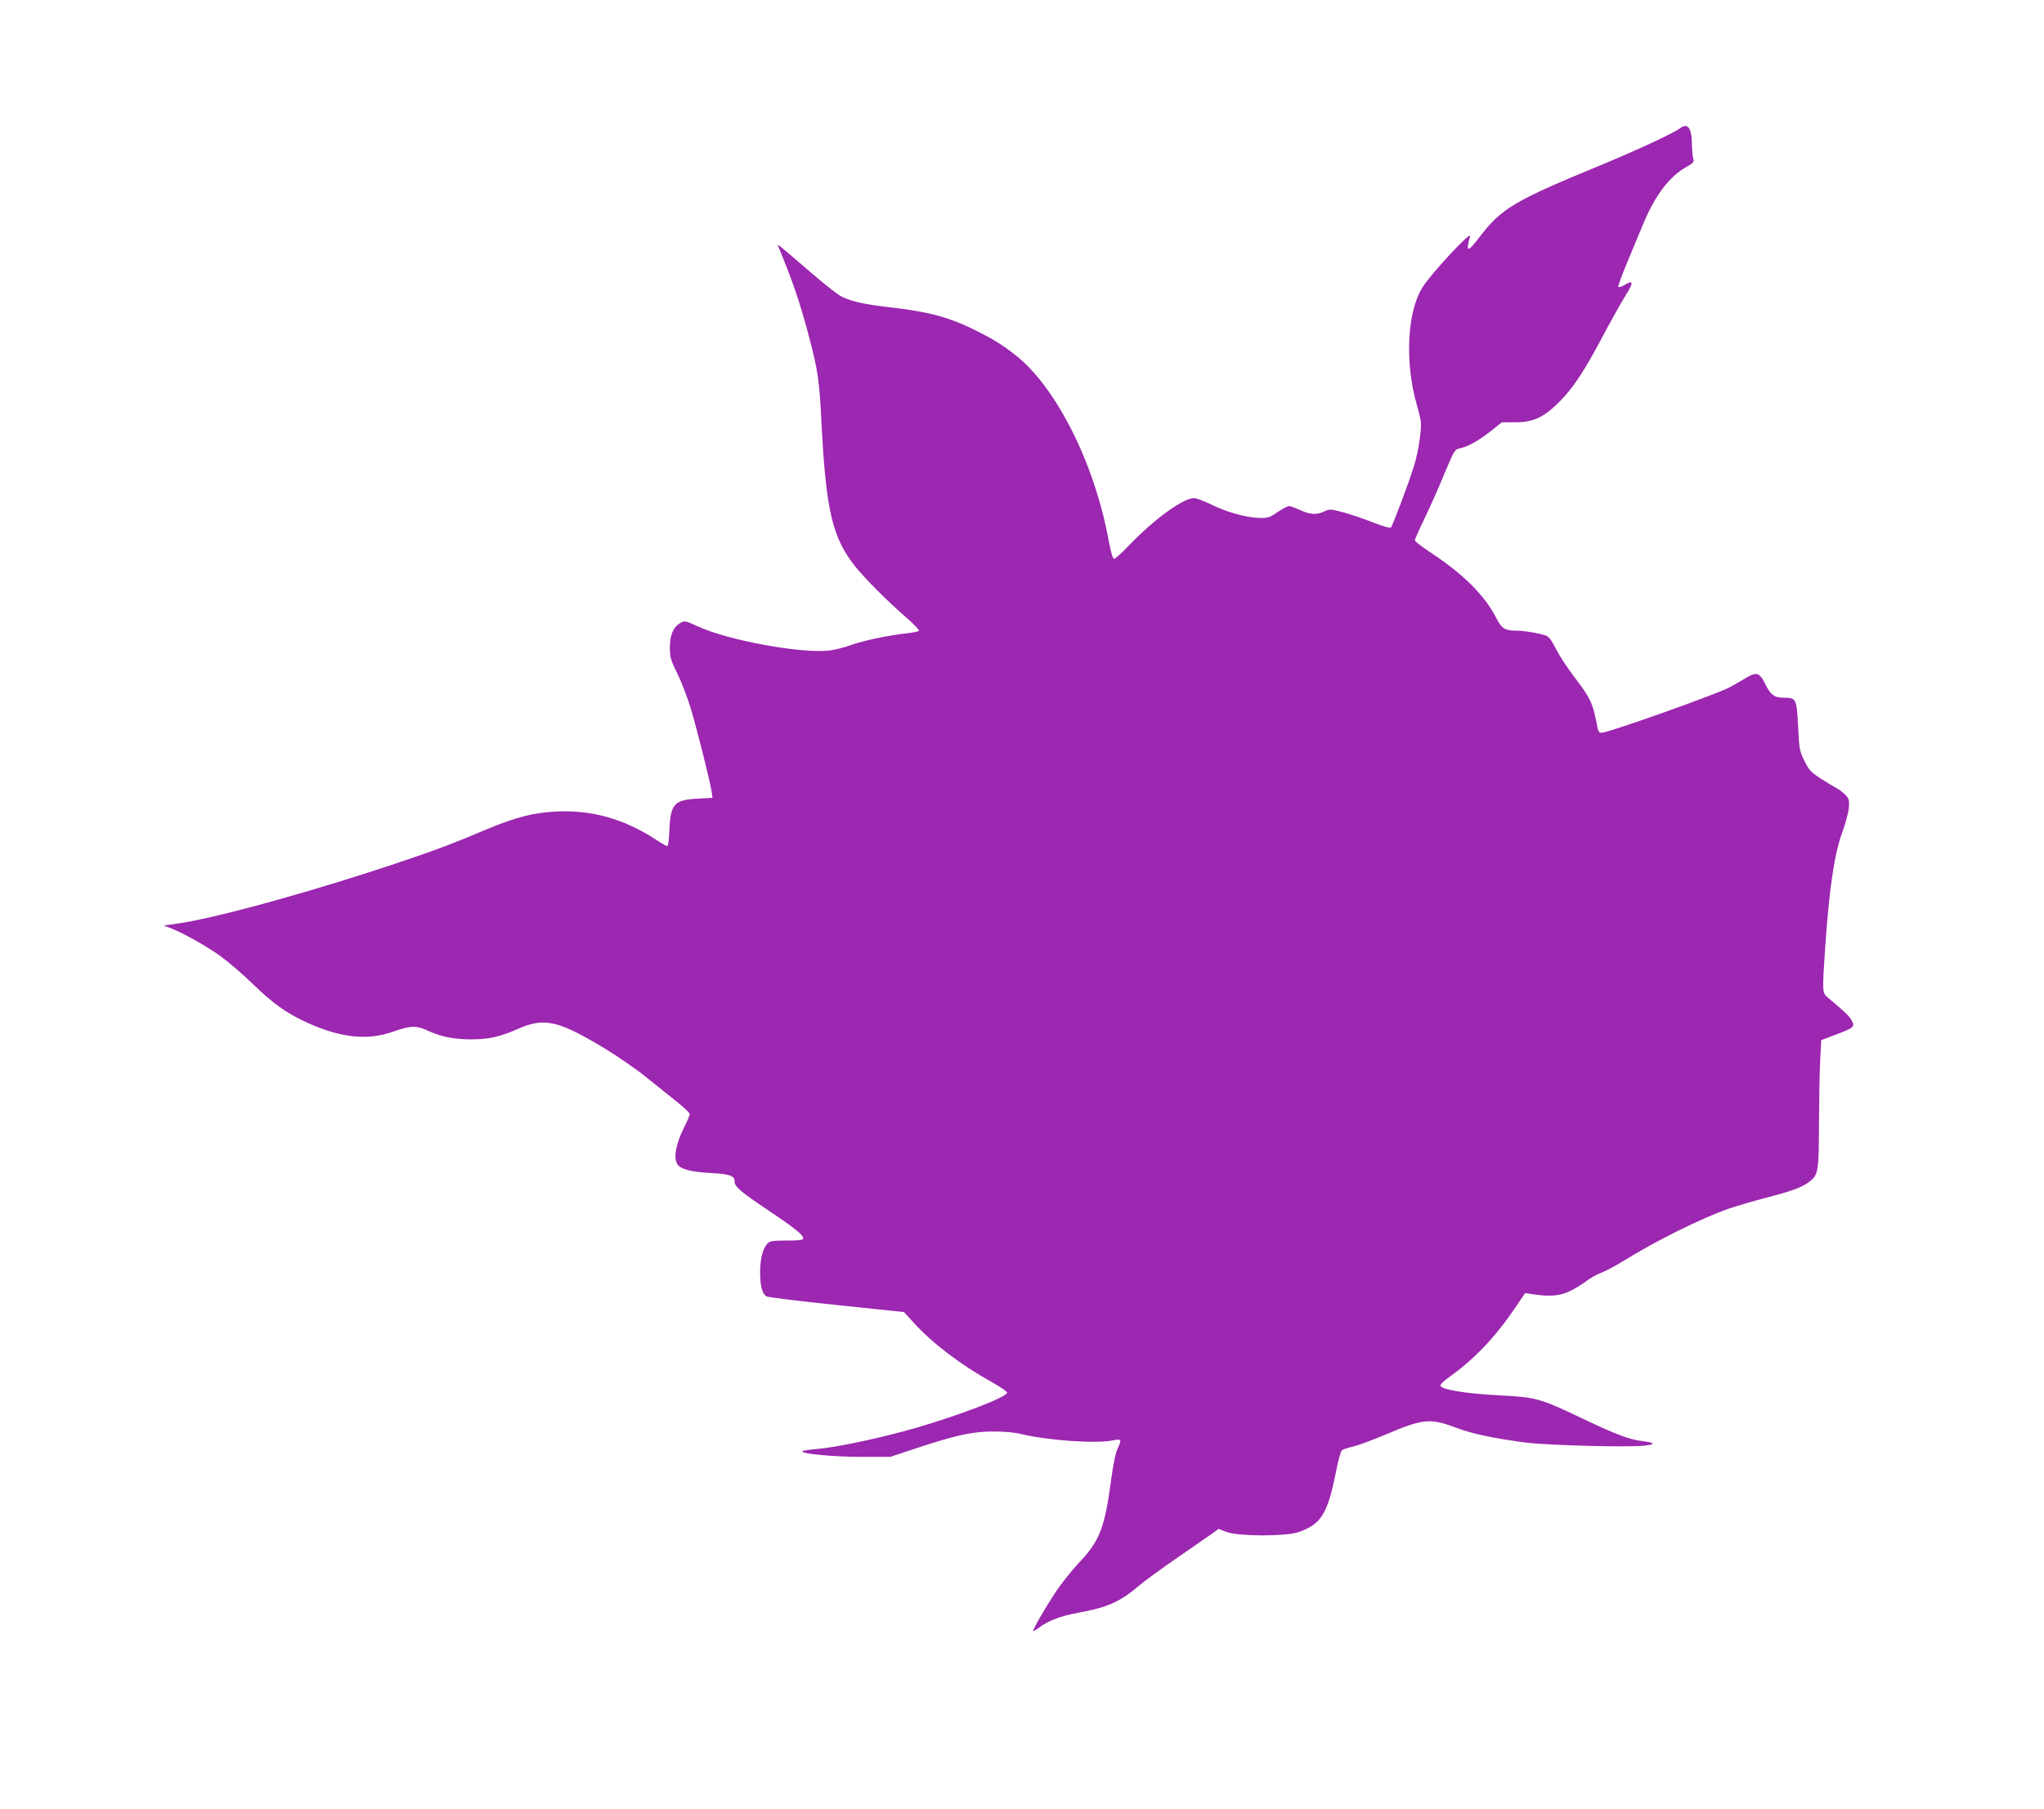
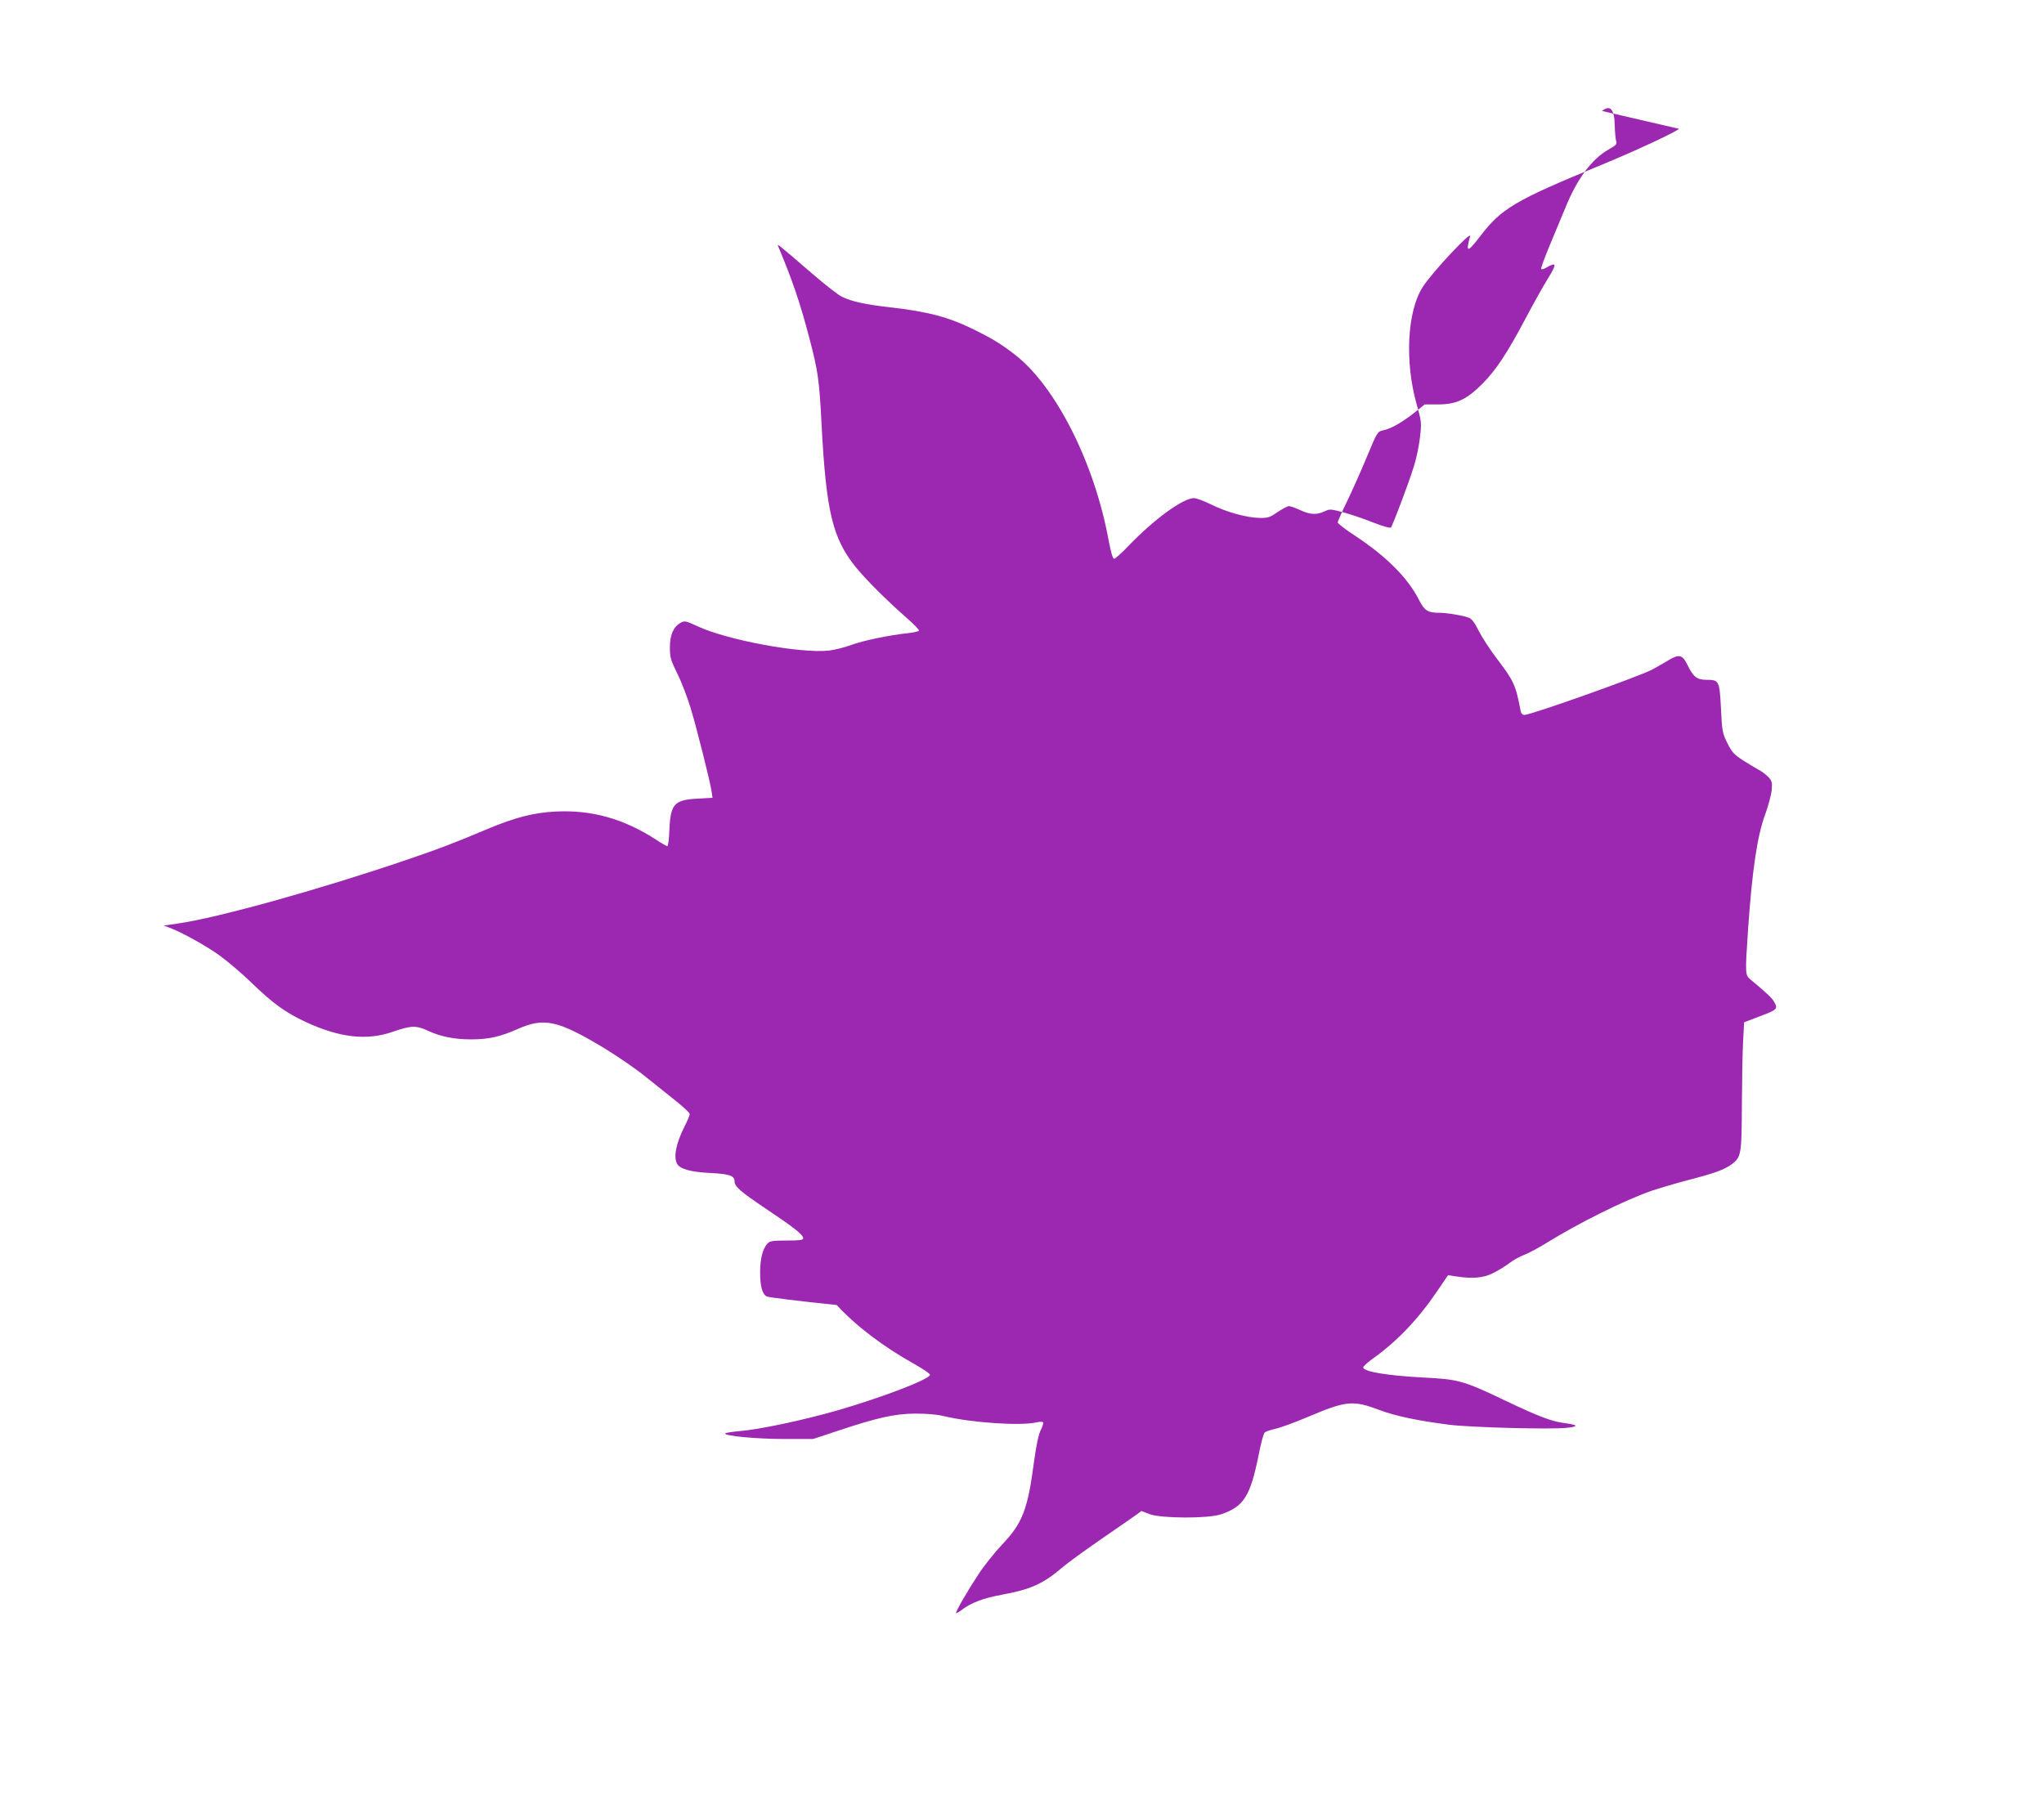
<svg xmlns="http://www.w3.org/2000/svg" version="1.0" width="1280pt" height="1133pt" viewBox="0 0 1280 1133" preserveAspectRatio="xMidYMid meet">
  <g transform="translate(0,1133) scale(0.1,-0.1)" fill="#9c27b0" stroke="none">
-     <path d="M10515 10523 c-34 -26 -269 -136 -480 -223 -552 -227 -632 -274 -770 -455 -76 -99 -87 -98 -59 5 12 41 -241 -229 -298 -320 -96 -151 -112 -469 -36 -734 30 -108 31 -113 20 -207 -6 -53 -23 -134 -38 -180 -34 -110 -133 -371 -144 -383 -6 -5 -51 8 -113 32 -57 23 -140 51 -185 63 -79 21 -84 22 -118 6 -48 -23 -90 -21 -152 8 -30 14 -61 25 -70 25 -9 0 -41 -17 -71 -37 -49 -34 -61 -38 -115 -37 -81 2 -208 37 -303 85 -43 21 -91 39 -106 39 -69 0 -252 -134 -410 -299 -42 -44 -83 -81 -90 -81 -9 0 -20 40 -35 118 -88 481 -329 959 -583 1158 -84 66 -145 103 -254 157 -164 81 -291 115 -531 142 -156 18 -239 36 -301 66 -24 11 -109 78 -189 147 -210 181 -219 188 -212 172 89 -212 138 -354 197 -580 53 -202 62 -259 76 -543 29 -544 69 -708 213 -888 63 -78 196 -211 324 -323 43 -38 76 -72 73 -76 -3 -5 -31 -11 -63 -15 -129 -14 -285 -47 -359 -74 -43 -16 -108 -32 -143 -36 -178 -19 -638 66 -823 153 -74 34 -81 35 -105 21 -45 -25 -67 -75 -67 -154 0 -63 5 -79 47 -165 26 -52 63 -149 83 -215 38 -126 120 -451 131 -521 l6 -41 -88 -5 c-152 -7 -175 -33 -182 -195 -2 -57 -8 -103 -13 -103 -4 0 -37 18 -71 41 -202 131 -403 187 -626 176 -141 -7 -253 -36 -426 -108 -229 -96 -291 -120 -511 -195 -543 -185 -1181 -363 -1435 -399 l-85 -12 35 -13 c80 -30 231 -114 317 -176 51 -37 144 -116 205 -176 125 -121 206 -180 330 -238 215 -100 387 -120 552 -61 109 38 144 39 216 5 80 -37 163 -54 270 -54 109 0 181 16 290 64 168 75 253 56 547 -121 80 -49 196 -128 257 -178 62 -49 149 -119 194 -155 44 -36 81 -70 81 -77 1 -7 -14 -43 -33 -80 -53 -106 -69 -189 -46 -232 17 -33 86 -52 209 -58 119 -6 151 -17 151 -52 0 -33 36 -64 195 -171 177 -118 235 -164 235 -186 0 -11 -22 -14 -103 -14 -90 0 -106 -3 -121 -19 -30 -33 -45 -92 -46 -177 0 -90 13 -139 41 -154 10 -6 208 -30 439 -54 l421 -44 62 -68 c119 -130 290 -260 485 -369 57 -32 101 -62 99 -69 -10 -30 -301 -141 -580 -222 -213 -61 -489 -120 -615 -130 -45 -4 -85 -10 -87 -14 -10 -16 198 -35 370 -35 l180 0 160 53 c247 82 351 105 480 106 71 0 135 -5 180 -16 169 -41 479 -62 578 -39 21 5 39 5 42 0 3 -4 -3 -26 -15 -49 -13 -26 -27 -91 -41 -192 -40 -306 -72 -390 -204 -528 -45 -48 -112 -132 -147 -186 -67 -102 -138 -225 -138 -239 0 -4 16 5 35 19 59 45 134 74 254 96 183 34 257 68 382 175 30 25 135 102 234 170 99 68 197 136 218 151 l38 28 52 -20 c74 -27 365 -28 446 -1 144 49 184 113 237 377 13 69 30 130 37 136 7 6 37 16 67 23 30 6 122 40 205 75 238 101 281 105 445 43 103 -39 245 -68 440 -93 143 -17 632 -30 735 -19 76 8 71 18 -11 29 -83 10 -166 42 -374 141 -263 126 -294 134 -515 145 -226 12 -375 37 -375 63 0 7 26 31 58 54 152 108 283 245 403 421 l70 103 52 -8 c101 -15 168 -10 228 20 31 15 77 43 102 62 24 19 67 43 94 53 28 10 90 44 139 74 207 128 485 266 658 327 46 16 149 46 228 67 167 43 230 66 277 101 58 44 61 62 62 375 1 156 4 335 8 398 l6 115 92 35 c114 43 120 48 99 88 -14 27 -41 53 -151 145 -34 28 -34 34 -15 317 26 373 58 587 108 720 19 52 37 120 40 150 4 50 1 58 -24 84 -16 15 -42 35 -59 43 -16 9 -60 35 -96 58 -58 38 -71 52 -99 109 -31 62 -33 74 -40 218 -9 173 -12 178 -91 178 -58 0 -82 18 -117 90 -34 70 -54 74 -130 27 -32 -19 -75 -44 -97 -55 -99 -49 -756 -282 -796 -282 -11 0 -20 9 -23 23 -32 168 -42 188 -151 332 -42 55 -92 132 -112 172 -25 50 -43 75 -62 82 -37 14 -137 31 -187 31 -69 0 -90 13 -123 77 -70 140 -205 275 -403 406 -60 39 -108 76 -108 83 0 6 27 67 60 135 33 68 89 194 124 279 65 155 65 155 102 163 47 9 122 52 199 114 l60 48 85 0 c112 0 177 30 276 129 87 88 156 193 272 412 49 93 113 207 141 252 54 86 51 101 -10 65 -15 -9 -31 -14 -35 -10 -3 3 21 70 54 149 33 79 77 184 97 233 75 185 166 307 272 367 46 26 53 33 47 52 -4 11 -8 56 -9 98 -2 102 -28 132 -80 91z" />
+     <path d="M10515 10523 c-34 -26 -269 -136 -480 -223 -552 -227 -632 -274 -770 -455 -76 -99 -87 -98 -59 5 12 41 -241 -229 -298 -320 -96 -151 -112 -469 -36 -734 30 -108 31 -113 20 -207 -6 -53 -23 -134 -38 -180 -34 -110 -133 -371 -144 -383 -6 -5 -51 8 -113 32 -57 23 -140 51 -185 63 -79 21 -84 22 -118 6 -48 -23 -90 -21 -152 8 -30 14 -61 25 -70 25 -9 0 -41 -17 -71 -37 -49 -34 -61 -38 -115 -37 -81 2 -208 37 -303 85 -43 21 -91 39 -106 39 -69 0 -252 -134 -410 -299 -42 -44 -83 -81 -90 -81 -9 0 -20 40 -35 118 -88 481 -329 959 -583 1158 -84 66 -145 103 -254 157 -164 81 -291 115 -531 142 -156 18 -239 36 -301 66 -24 11 -109 78 -189 147 -210 181 -219 188 -212 172 89 -212 138 -354 197 -580 53 -202 62 -259 76 -543 29 -544 69 -708 213 -888 63 -78 196 -211 324 -323 43 -38 76 -72 73 -76 -3 -5 -31 -11 -63 -15 -129 -14 -285 -47 -359 -74 -43 -16 -108 -32 -143 -36 -178 -19 -638 66 -823 153 -74 34 -81 35 -105 21 -45 -25 -67 -75 -67 -154 0 -63 5 -79 47 -165 26 -52 63 -149 83 -215 38 -126 120 -451 131 -521 l6 -41 -88 -5 c-152 -7 -175 -33 -182 -195 -2 -57 -8 -103 -13 -103 -4 0 -37 18 -71 41 -202 131 -403 187 -626 176 -141 -7 -253 -36 -426 -108 -229 -96 -291 -120 -511 -195 -543 -185 -1181 -363 -1435 -399 l-85 -12 35 -13 c80 -30 231 -114 317 -176 51 -37 144 -116 205 -176 125 -121 206 -180 330 -238 215 -100 387 -120 552 -61 109 38 144 39 216 5 80 -37 163 -54 270 -54 109 0 181 16 290 64 168 75 253 56 547 -121 80 -49 196 -128 257 -178 62 -49 149 -119 194 -155 44 -36 81 -70 81 -77 1 -7 -14 -43 -33 -80 -53 -106 -69 -189 -46 -232 17 -33 86 -52 209 -58 119 -6 151 -17 151 -52 0 -33 36 -64 195 -171 177 -118 235 -164 235 -186 0 -11 -22 -14 -103 -14 -90 0 -106 -3 -121 -19 -30 -33 -45 -92 -46 -177 0 -90 13 -139 41 -154 10 -6 208 -30 439 -54 c119 -130 290 -260 485 -369 57 -32 101 -62 99 -69 -10 -30 -301 -141 -580 -222 -213 -61 -489 -120 -615 -130 -45 -4 -85 -10 -87 -14 -10 -16 198 -35 370 -35 l180 0 160 53 c247 82 351 105 480 106 71 0 135 -5 180 -16 169 -41 479 -62 578 -39 21 5 39 5 42 0 3 -4 -3 -26 -15 -49 -13 -26 -27 -91 -41 -192 -40 -306 -72 -390 -204 -528 -45 -48 -112 -132 -147 -186 -67 -102 -138 -225 -138 -239 0 -4 16 5 35 19 59 45 134 74 254 96 183 34 257 68 382 175 30 25 135 102 234 170 99 68 197 136 218 151 l38 28 52 -20 c74 -27 365 -28 446 -1 144 49 184 113 237 377 13 69 30 130 37 136 7 6 37 16 67 23 30 6 122 40 205 75 238 101 281 105 445 43 103 -39 245 -68 440 -93 143 -17 632 -30 735 -19 76 8 71 18 -11 29 -83 10 -166 42 -374 141 -263 126 -294 134 -515 145 -226 12 -375 37 -375 63 0 7 26 31 58 54 152 108 283 245 403 421 l70 103 52 -8 c101 -15 168 -10 228 20 31 15 77 43 102 62 24 19 67 43 94 53 28 10 90 44 139 74 207 128 485 266 658 327 46 16 149 46 228 67 167 43 230 66 277 101 58 44 61 62 62 375 1 156 4 335 8 398 l6 115 92 35 c114 43 120 48 99 88 -14 27 -41 53 -151 145 -34 28 -34 34 -15 317 26 373 58 587 108 720 19 52 37 120 40 150 4 50 1 58 -24 84 -16 15 -42 35 -59 43 -16 9 -60 35 -96 58 -58 38 -71 52 -99 109 -31 62 -33 74 -40 218 -9 173 -12 178 -91 178 -58 0 -82 18 -117 90 -34 70 -54 74 -130 27 -32 -19 -75 -44 -97 -55 -99 -49 -756 -282 -796 -282 -11 0 -20 9 -23 23 -32 168 -42 188 -151 332 -42 55 -92 132 -112 172 -25 50 -43 75 -62 82 -37 14 -137 31 -187 31 -69 0 -90 13 -123 77 -70 140 -205 275 -403 406 -60 39 -108 76 -108 83 0 6 27 67 60 135 33 68 89 194 124 279 65 155 65 155 102 163 47 9 122 52 199 114 l60 48 85 0 c112 0 177 30 276 129 87 88 156 193 272 412 49 93 113 207 141 252 54 86 51 101 -10 65 -15 -9 -31 -14 -35 -10 -3 3 21 70 54 149 33 79 77 184 97 233 75 185 166 307 272 367 46 26 53 33 47 52 -4 11 -8 56 -9 98 -2 102 -28 132 -80 91z" />
  </g>
</svg>